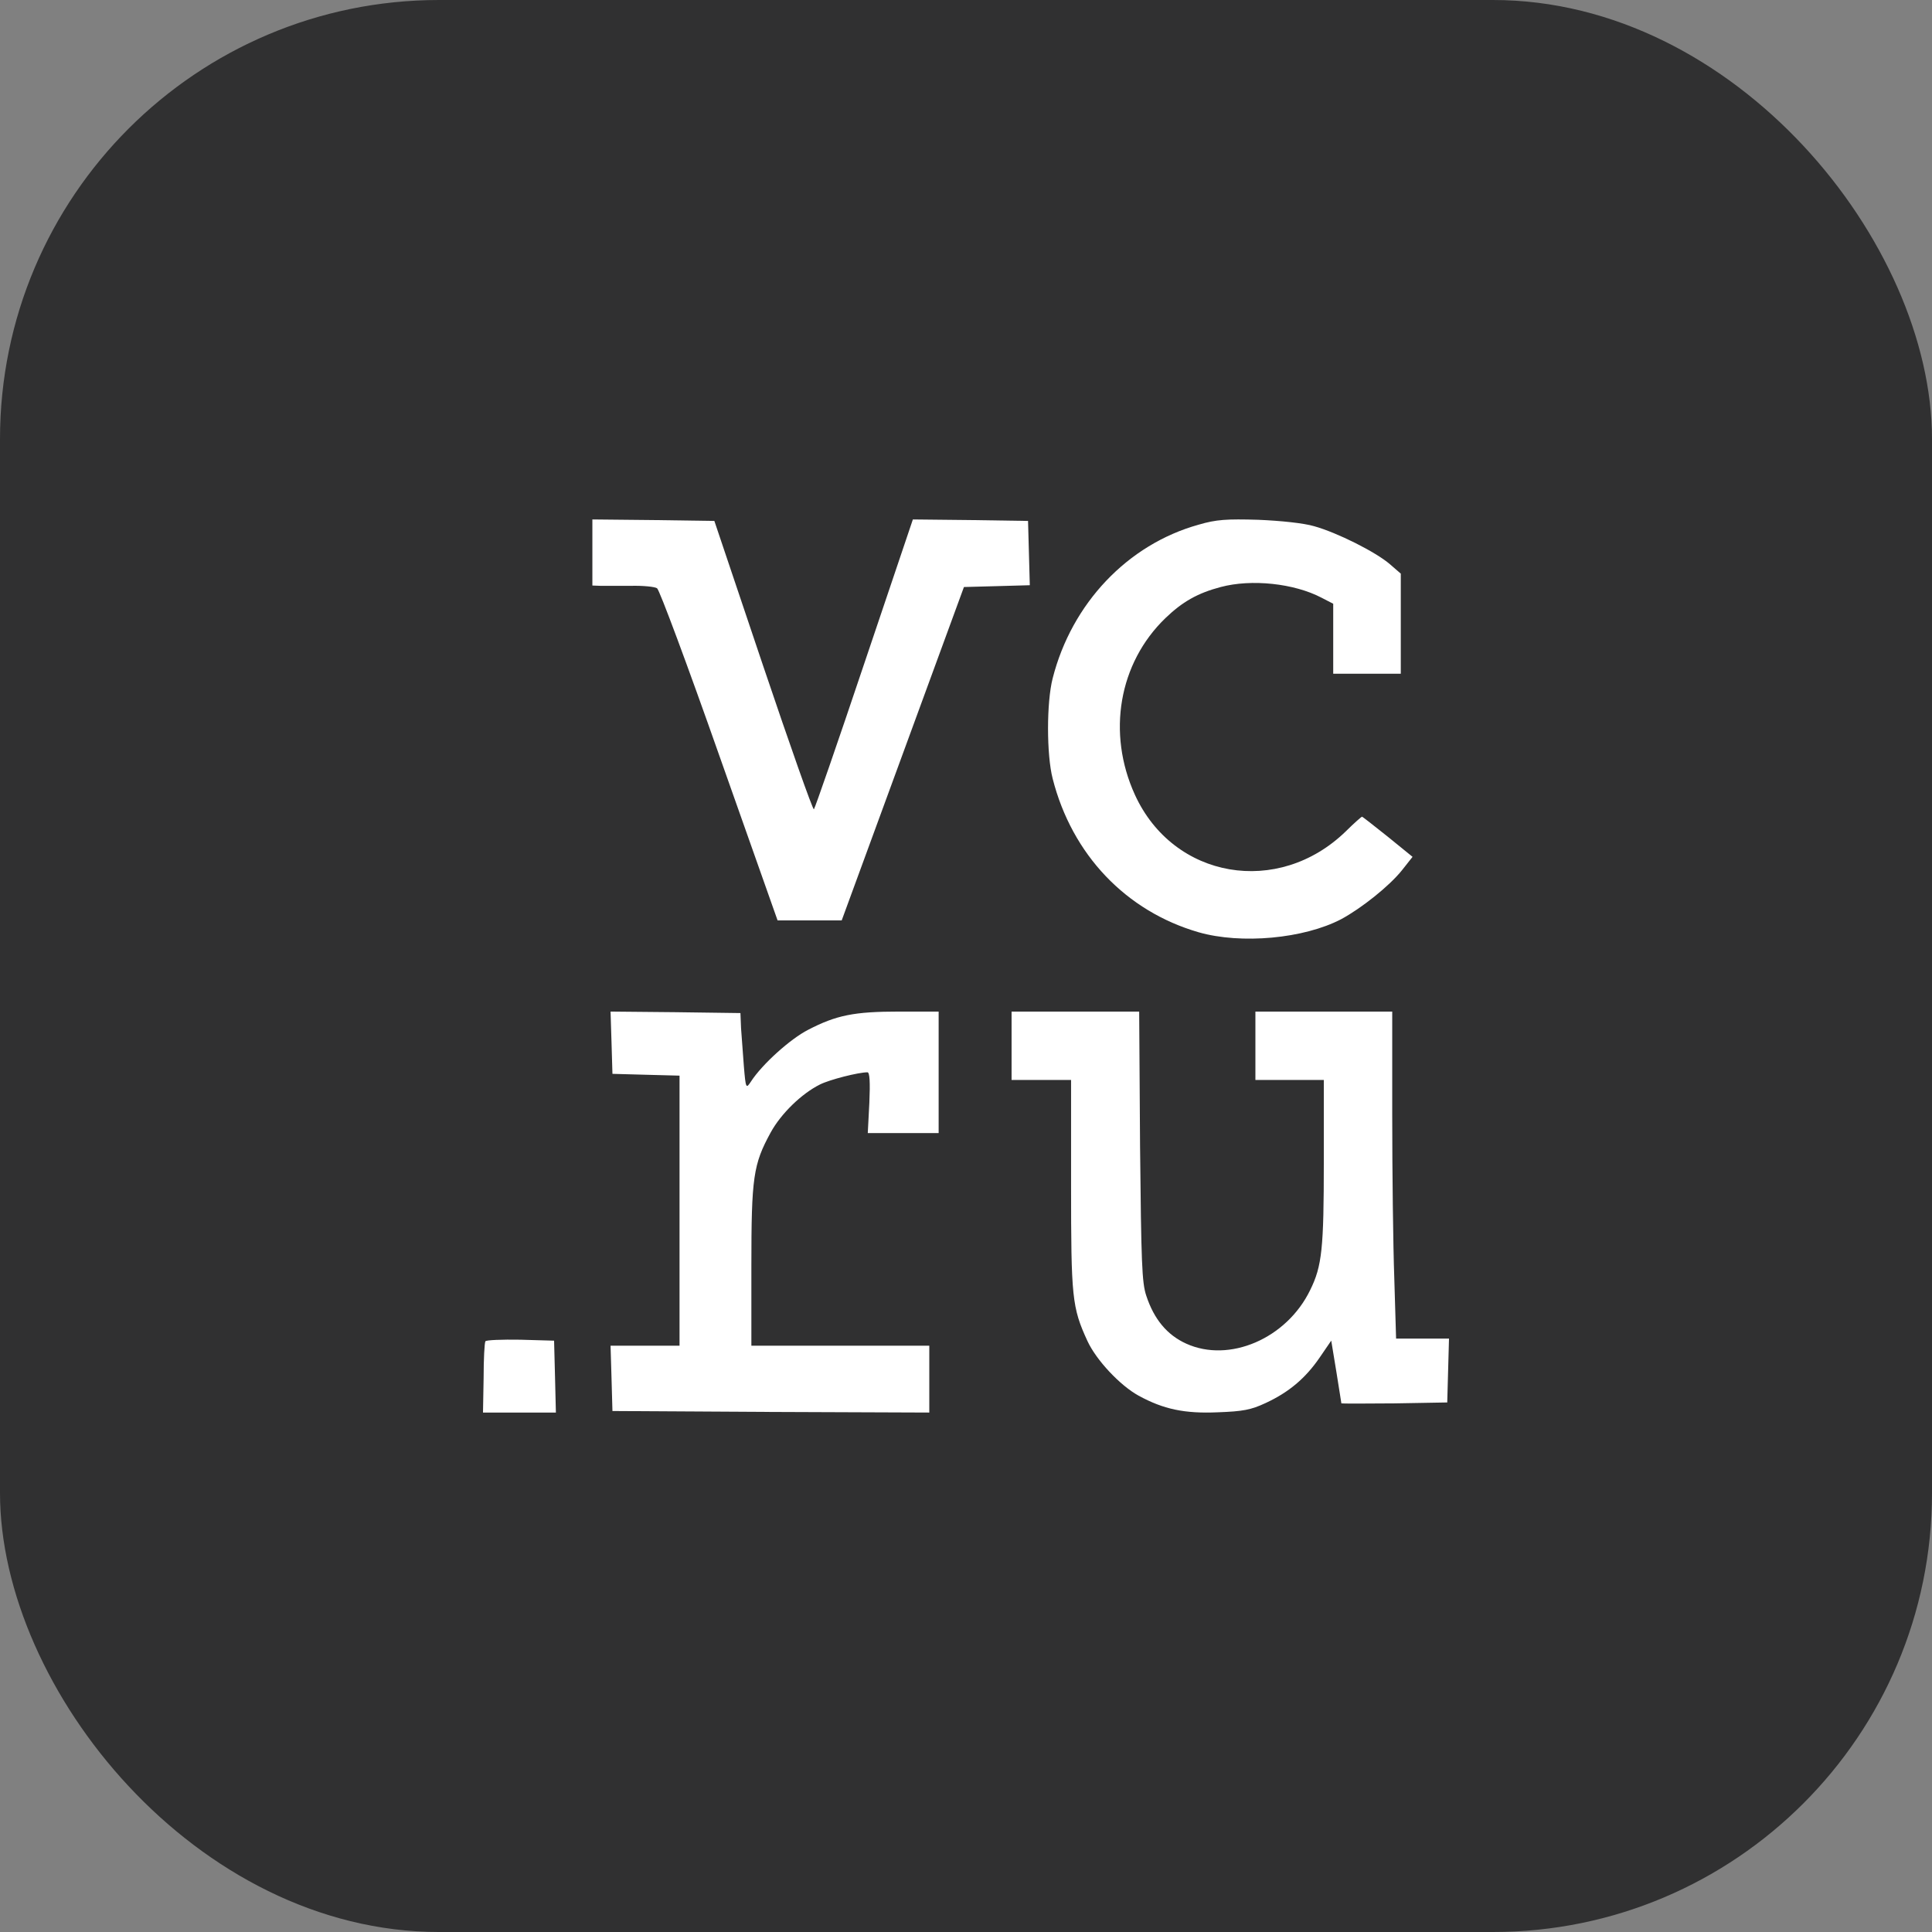
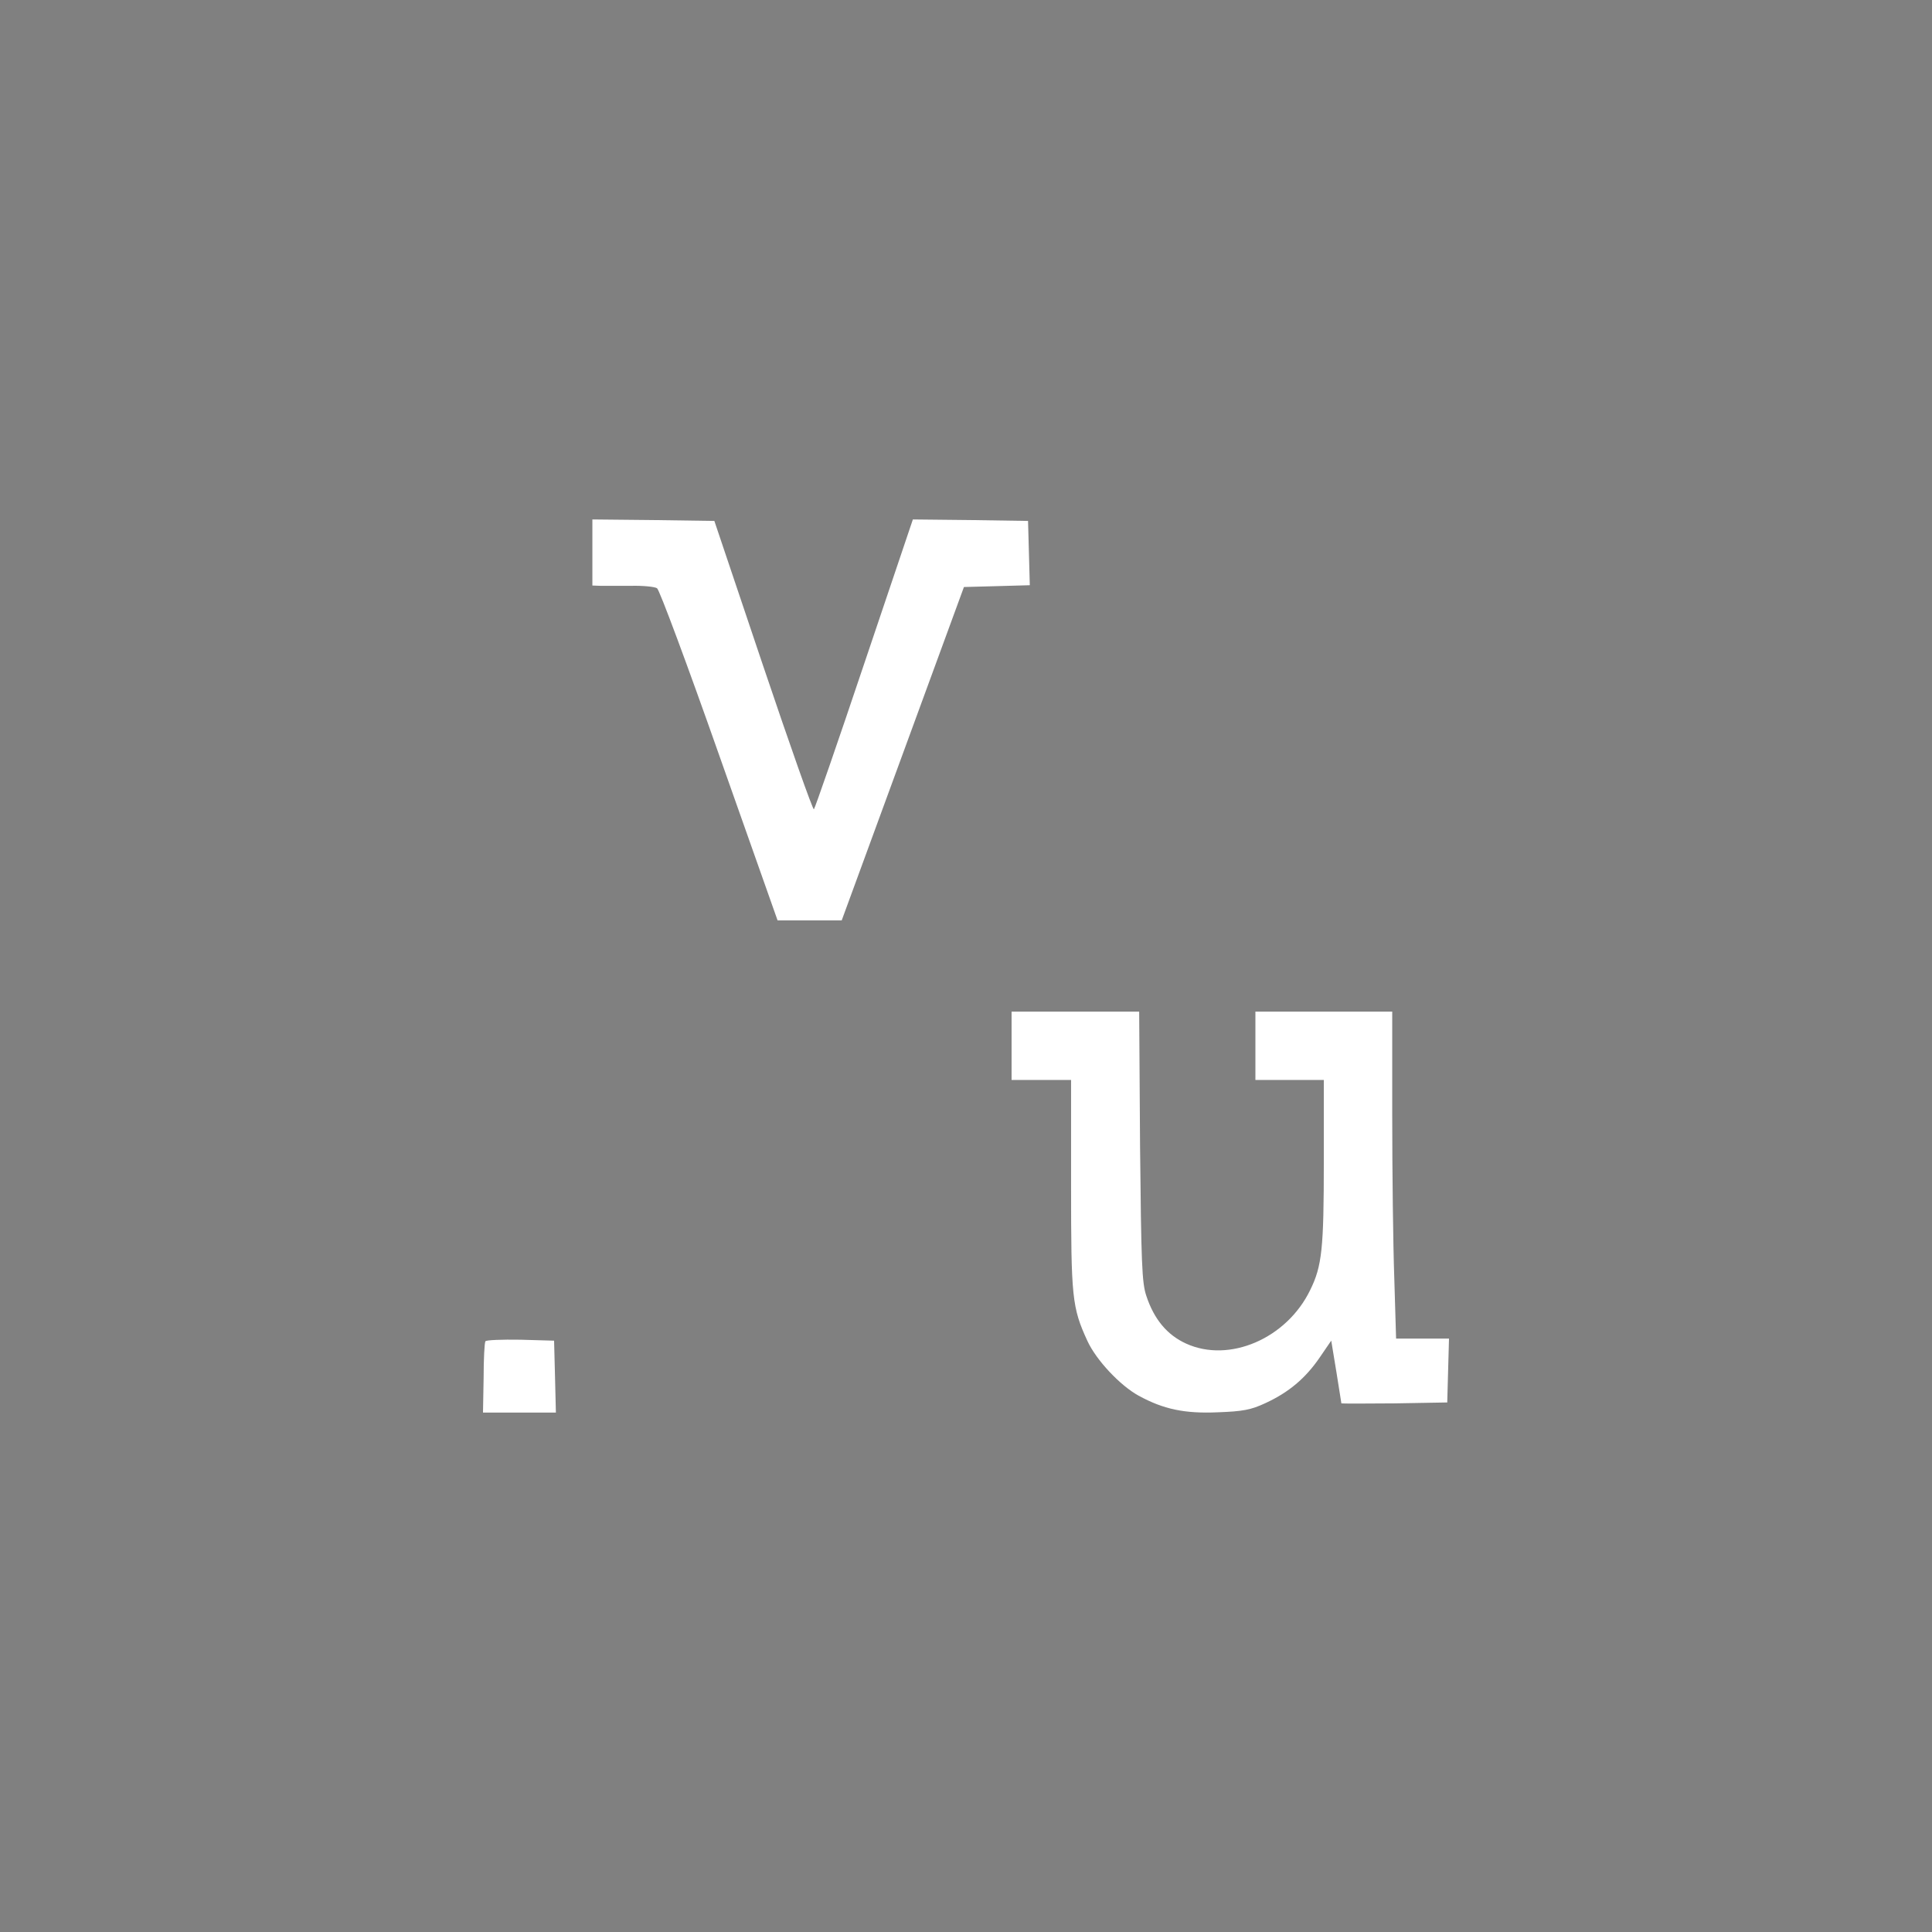
<svg xmlns="http://www.w3.org/2000/svg" width="44" height="44" viewBox="0 0 44 44" fill="none">
  <rect x="0" y="0" width="44" height="44" fill="#808080" stroke="none" />
  <g clip-path="url(#clip0_65_116)">
-     <rect width="44" height="44" rx="10" fill="#303031" />
-     <path d="M44 22C44 9.85 34.15 0 22 0C9.85 0 0 9.85 0 22C0 34.15 9.85 44 22 44C34.15 44 44 34.15 44 22Z" fill="#303031" />
-     <path d="M27.299 11.949C25.68 12.399 24.408 13.743 23.974 15.447C23.833 15.995 23.833 17.186 23.974 17.734C24.415 19.466 25.646 20.754 27.299 21.232C28.269 21.509 29.694 21.378 30.544 20.934C31.006 20.685 31.642 20.179 31.929 19.819L32.17 19.514L31.608 19.057C31.294 18.808 31.033 18.6 31.019 18.6C31.006 18.6 30.839 18.745 30.651 18.932C29.112 20.429 26.724 20.02 25.847 18.101C25.205 16.695 25.479 15.101 26.543 14.076C26.924 13.709 27.272 13.508 27.801 13.369C28.503 13.182 29.474 13.286 30.096 13.612L30.363 13.75V14.547V15.344H31.133H31.902V14.207V13.064L31.655 12.85C31.334 12.572 30.451 12.129 29.929 11.984C29.694 11.914 29.166 11.859 28.657 11.838C27.935 11.817 27.701 11.831 27.299 11.949Z" fill="white" />
    <path d="M13.491 12.583V13.335L13.68 13.342C13.78 13.342 14.09 13.342 14.366 13.342C14.642 13.335 14.911 13.362 14.964 13.397C15.018 13.431 15.657 15.148 16.384 17.214L17.709 20.962H18.435H19.169L20.561 17.166L21.953 13.369L22.7 13.349L23.453 13.328L23.433 12.596L23.413 11.864L22.102 11.844L20.79 11.83L19.68 15.12C19.074 16.926 18.556 18.418 18.536 18.431C18.509 18.445 17.991 16.974 17.379 15.161L16.269 11.864L14.877 11.844L13.491 11.83V12.583Z" fill="white" />
-     <path d="M13.927 23.744L13.948 24.456L14.716 24.477L15.476 24.497V27.569V30.648H14.694H13.905L13.927 31.388L13.948 32.135L17.559 32.156L21.164 32.17V31.409V30.648H19.138H17.112V28.828C17.112 26.815 17.154 26.518 17.552 25.791C17.787 25.362 18.256 24.906 18.675 24.698C18.896 24.587 19.55 24.421 19.756 24.421C19.806 24.421 19.82 24.643 19.799 25.113L19.763 25.805H20.574H21.377V24.421V23.038H20.474C19.451 23.038 19.045 23.121 18.405 23.453C18 23.66 17.36 24.235 17.104 24.629C16.991 24.802 16.984 24.795 16.941 24.283C16.92 24 16.891 23.605 16.877 23.418L16.863 23.072L15.384 23.052L13.905 23.038L13.927 23.744Z" fill="white" />
    <path d="M23.038 23.816V24.595H23.715H24.393V26.985C24.393 29.55 24.413 29.774 24.765 30.539C24.968 30.979 25.51 31.554 25.93 31.785C26.499 32.096 26.98 32.197 27.738 32.164C28.307 32.143 28.49 32.109 28.822 31.954C29.35 31.71 29.729 31.392 30.054 30.918L30.318 30.532L30.434 31.236C30.494 31.622 30.549 31.947 30.549 31.961C30.555 31.967 31.097 31.967 31.761 31.961L32.96 31.94L32.98 31.209L33 30.485H32.398H31.795L31.754 29.11C31.727 28.359 31.707 26.687 31.707 25.387V23.038H30.149H28.591V23.816V24.595H29.37H30.149V26.45C30.149 28.433 30.109 28.833 29.838 29.381C29.303 30.485 27.996 31.047 27.014 30.6C26.58 30.403 26.282 30.045 26.106 29.51C26.005 29.212 25.991 28.752 25.964 26.098L25.944 23.038H24.487H23.038V23.816Z" fill="white" />
    <path d="M11.055 30.547C11.034 30.577 11.014 30.955 11.014 31.384L11 32.17H11.83H12.66L12.64 31.348L12.619 30.533L11.851 30.511C11.432 30.504 11.069 30.518 11.055 30.547Z" fill="white" />
  </g>
  <defs>
    <clipPath id="clip0_65_116">
      <rect width="44" height="44" rx="10" fill="white" />
    </clipPath>
  </defs>
</svg>